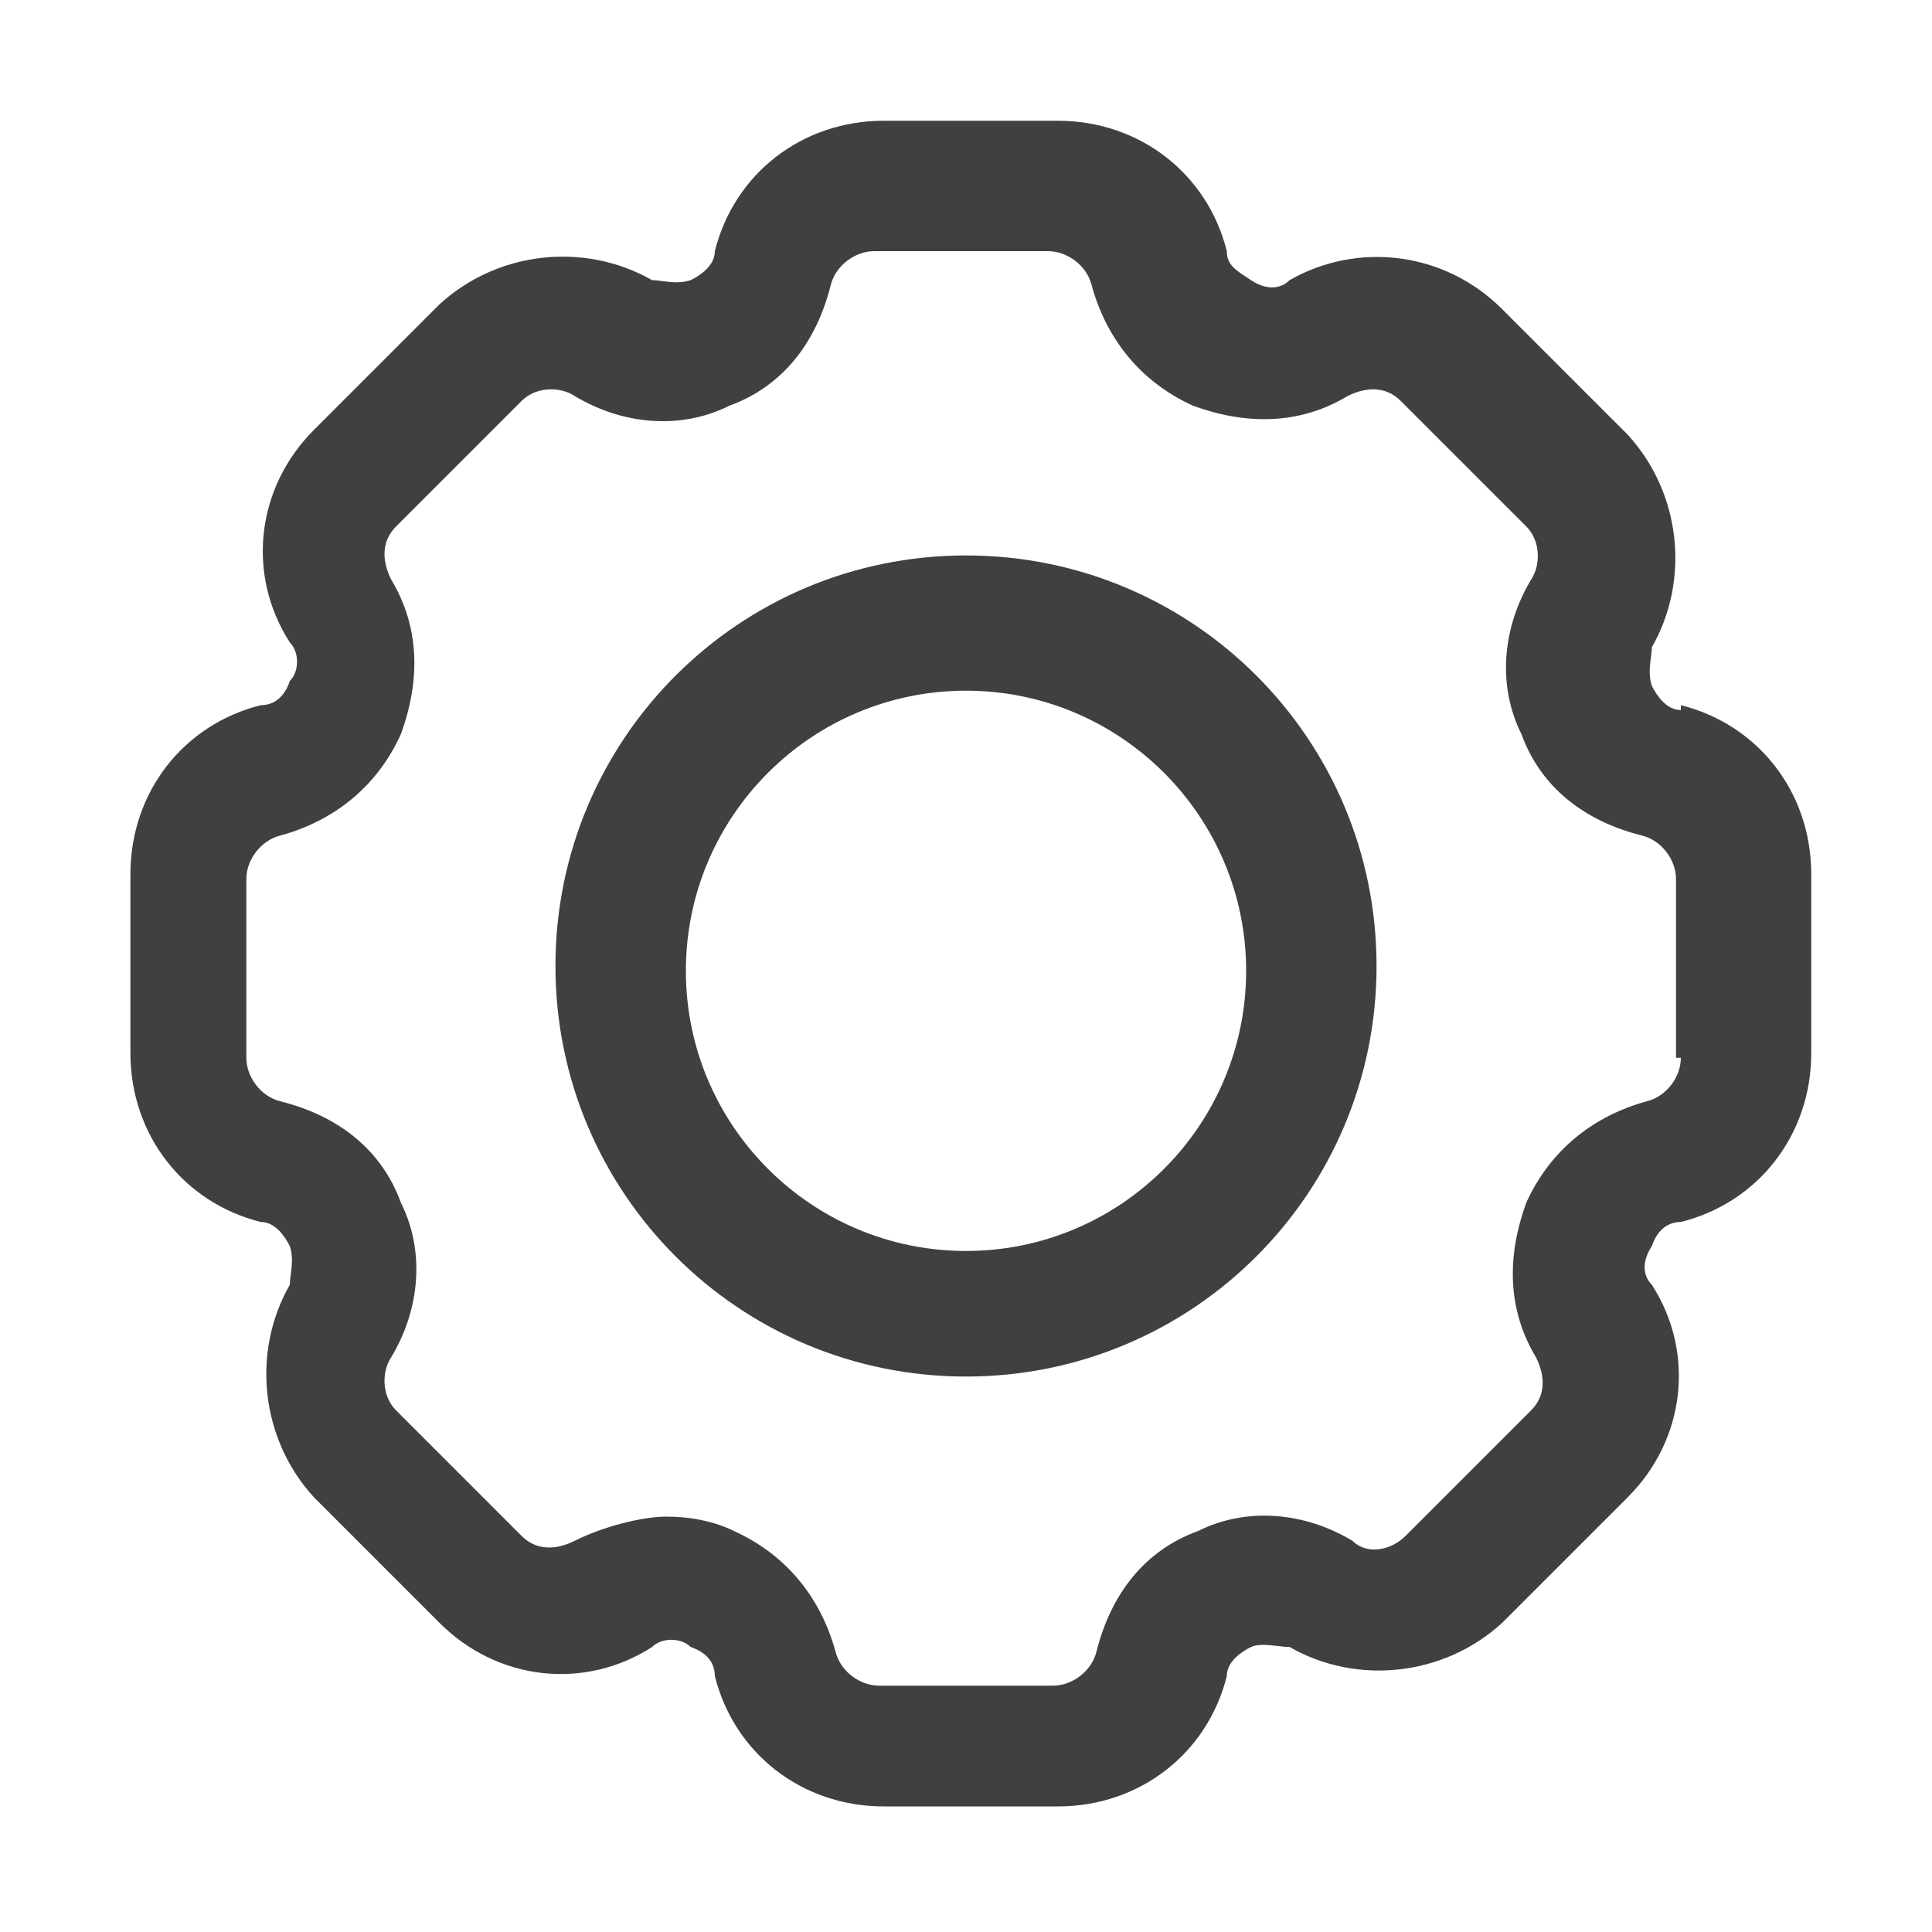
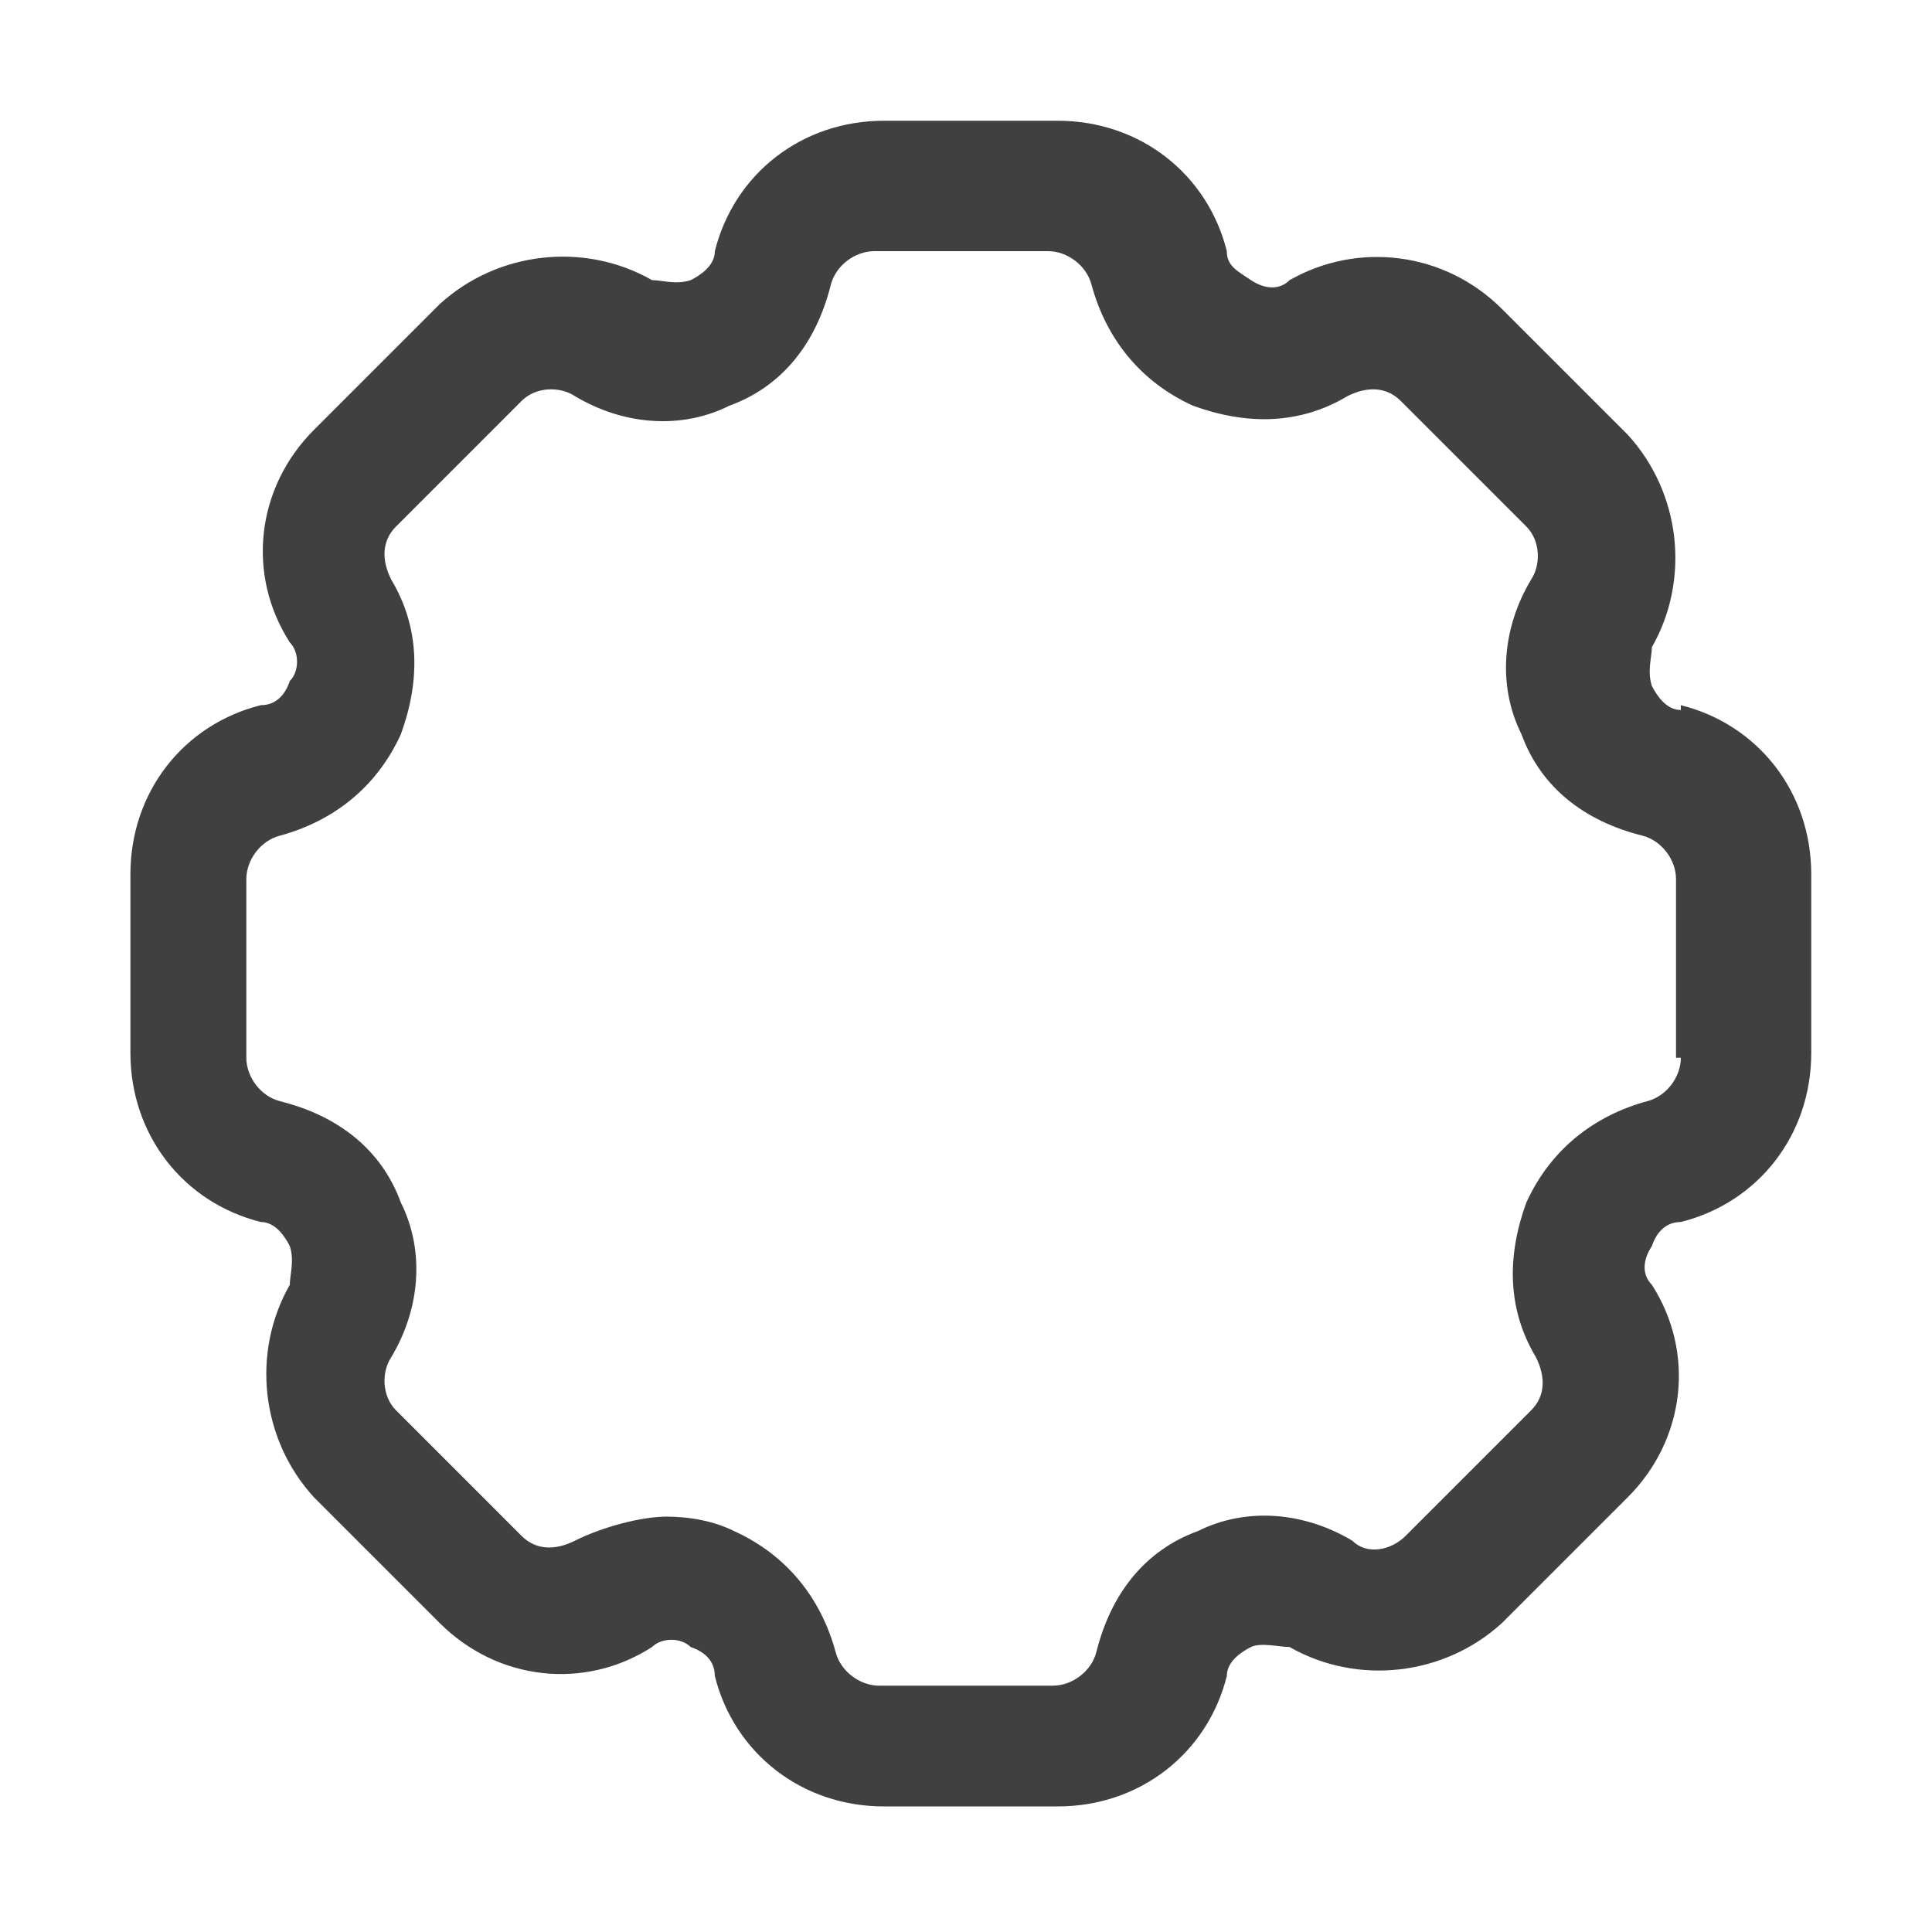
<svg xmlns="http://www.w3.org/2000/svg" id="setting" version="1.1" viewBox="0 0 40 40">
  <defs>
    <style>
      .st0 {
        fill: #404041;
      }
    </style>
  </defs>
  <path class="st0" d="M34.8,14.7c-.3,0-.5-.3-.6-.5-.1-.3,0-.6,0-.8.8-1.4.6-3.2-.5-4.4l-2.6-2.6c-1.2-1.2-3-1.4-4.4-.6-.2.2-.5.2-.8,0s-.5-.3-.5-.6c-.4-1.6-1.8-2.7-3.5-2.7h-3.6c-1.7,0-3.1,1.1-3.5,2.7,0,.3-.3.5-.5.6-.3.1-.6,0-.8,0-1.4-.8-3.2-.6-4.4.5l-2.6,2.6c-1.2,1.2-1.4,3-.5,4.4.2.2.2.6,0,.8-.1.3-.3.5-.6.5-1.6.4-2.7,1.8-2.7,3.5v3.7c0,1.7,1.1,3.1,2.7,3.5.3,0,.5.3.6.5.1.3,0,.6,0,.8-.8,1.4-.6,3.2.5,4.4l2.6,2.6c1.2,1.2,3,1.4,4.4.5.2-.2.6-.2.8,0,.3.1.5.3.5.6.4,1.6,1.8,2.7,3.5,2.7h3.6c1.7,0,3.1-1.1,3.5-2.7,0-.3.3-.5.5-.6s.6,0,.8,0c1.4.8,3.2.6,4.4-.5l2.6-2.6c1.2-1.2,1.4-3,.5-4.4-.2-.2-.2-.5,0-.8.1-.3.3-.5.6-.5,1.6-.4,2.7-1.8,2.7-3.5v-3.7c0-1.7-1.1-3.1-2.7-3.5h0ZM34.8,21.9c0,.4-.3.8-.7.9-1.1.3-2,1-2.5,2.1-.4,1.1-.4,2.2.2,3.2.2.4.2.8-.1,1.1l-2.6,2.6c-.3.3-.8.4-1.1.1-1-.6-2.2-.7-3.2-.2-1.1.4-1.8,1.3-2.1,2.5-.1.4-.5.7-.9.7h-3.6c-.4,0-.8-.3-.9-.7-.3-1.1-1-2-2.1-2.5-.4-.2-.9-.3-1.4-.3s-1.3.2-1.9.5c-.4.2-.8.2-1.1-.1l-2.6-2.6c-.3-.3-.3-.8-.1-1.1.6-1,.7-2.2.2-3.2-.4-1.1-1.3-1.8-2.5-2.1-.4-.1-.7-.5-.7-.9v-3.7c0-.4.3-.8.7-.9,1.1-.3,2-1,2.5-2.1.4-1.1.4-2.2-.2-3.2-.2-.4-.2-.8.1-1.1l2.6-2.6c.3-.3.8-.3,1.1-.1,1,.6,2.2.7,3.2.2,1.1-.4,1.8-1.3,2.1-2.5.1-.4.5-.7.9-.7h3.6c.4,0,.8.3.9.7.3,1.1,1,2,2.1,2.5,1.1.4,2.2.4,3.2-.2.4-.2.8-.2,1.1.1l2.6,2.6c.3.3.3.8.1,1.1-.6,1-.7,2.2-.2,3.2.4,1.1,1.3,1.8,2.5,2.1h0c.4.1.7.5.7.9v3.7h0Z" />
-   <path class="st0" d="M20,11.5c-4.7,0-8.5,3.8-8.5,8.5s3.8,8.5,8.5,8.5,8.5-3.8,8.5-8.5-3.8-8.5-8.5-8.5ZM20,25.9c-3.2,0-5.8-2.6-5.8-5.8s2.6-5.8,5.8-5.8,5.8,2.6,5.8,5.8-2.6,5.8-5.8,5.8Z" />
</svg>